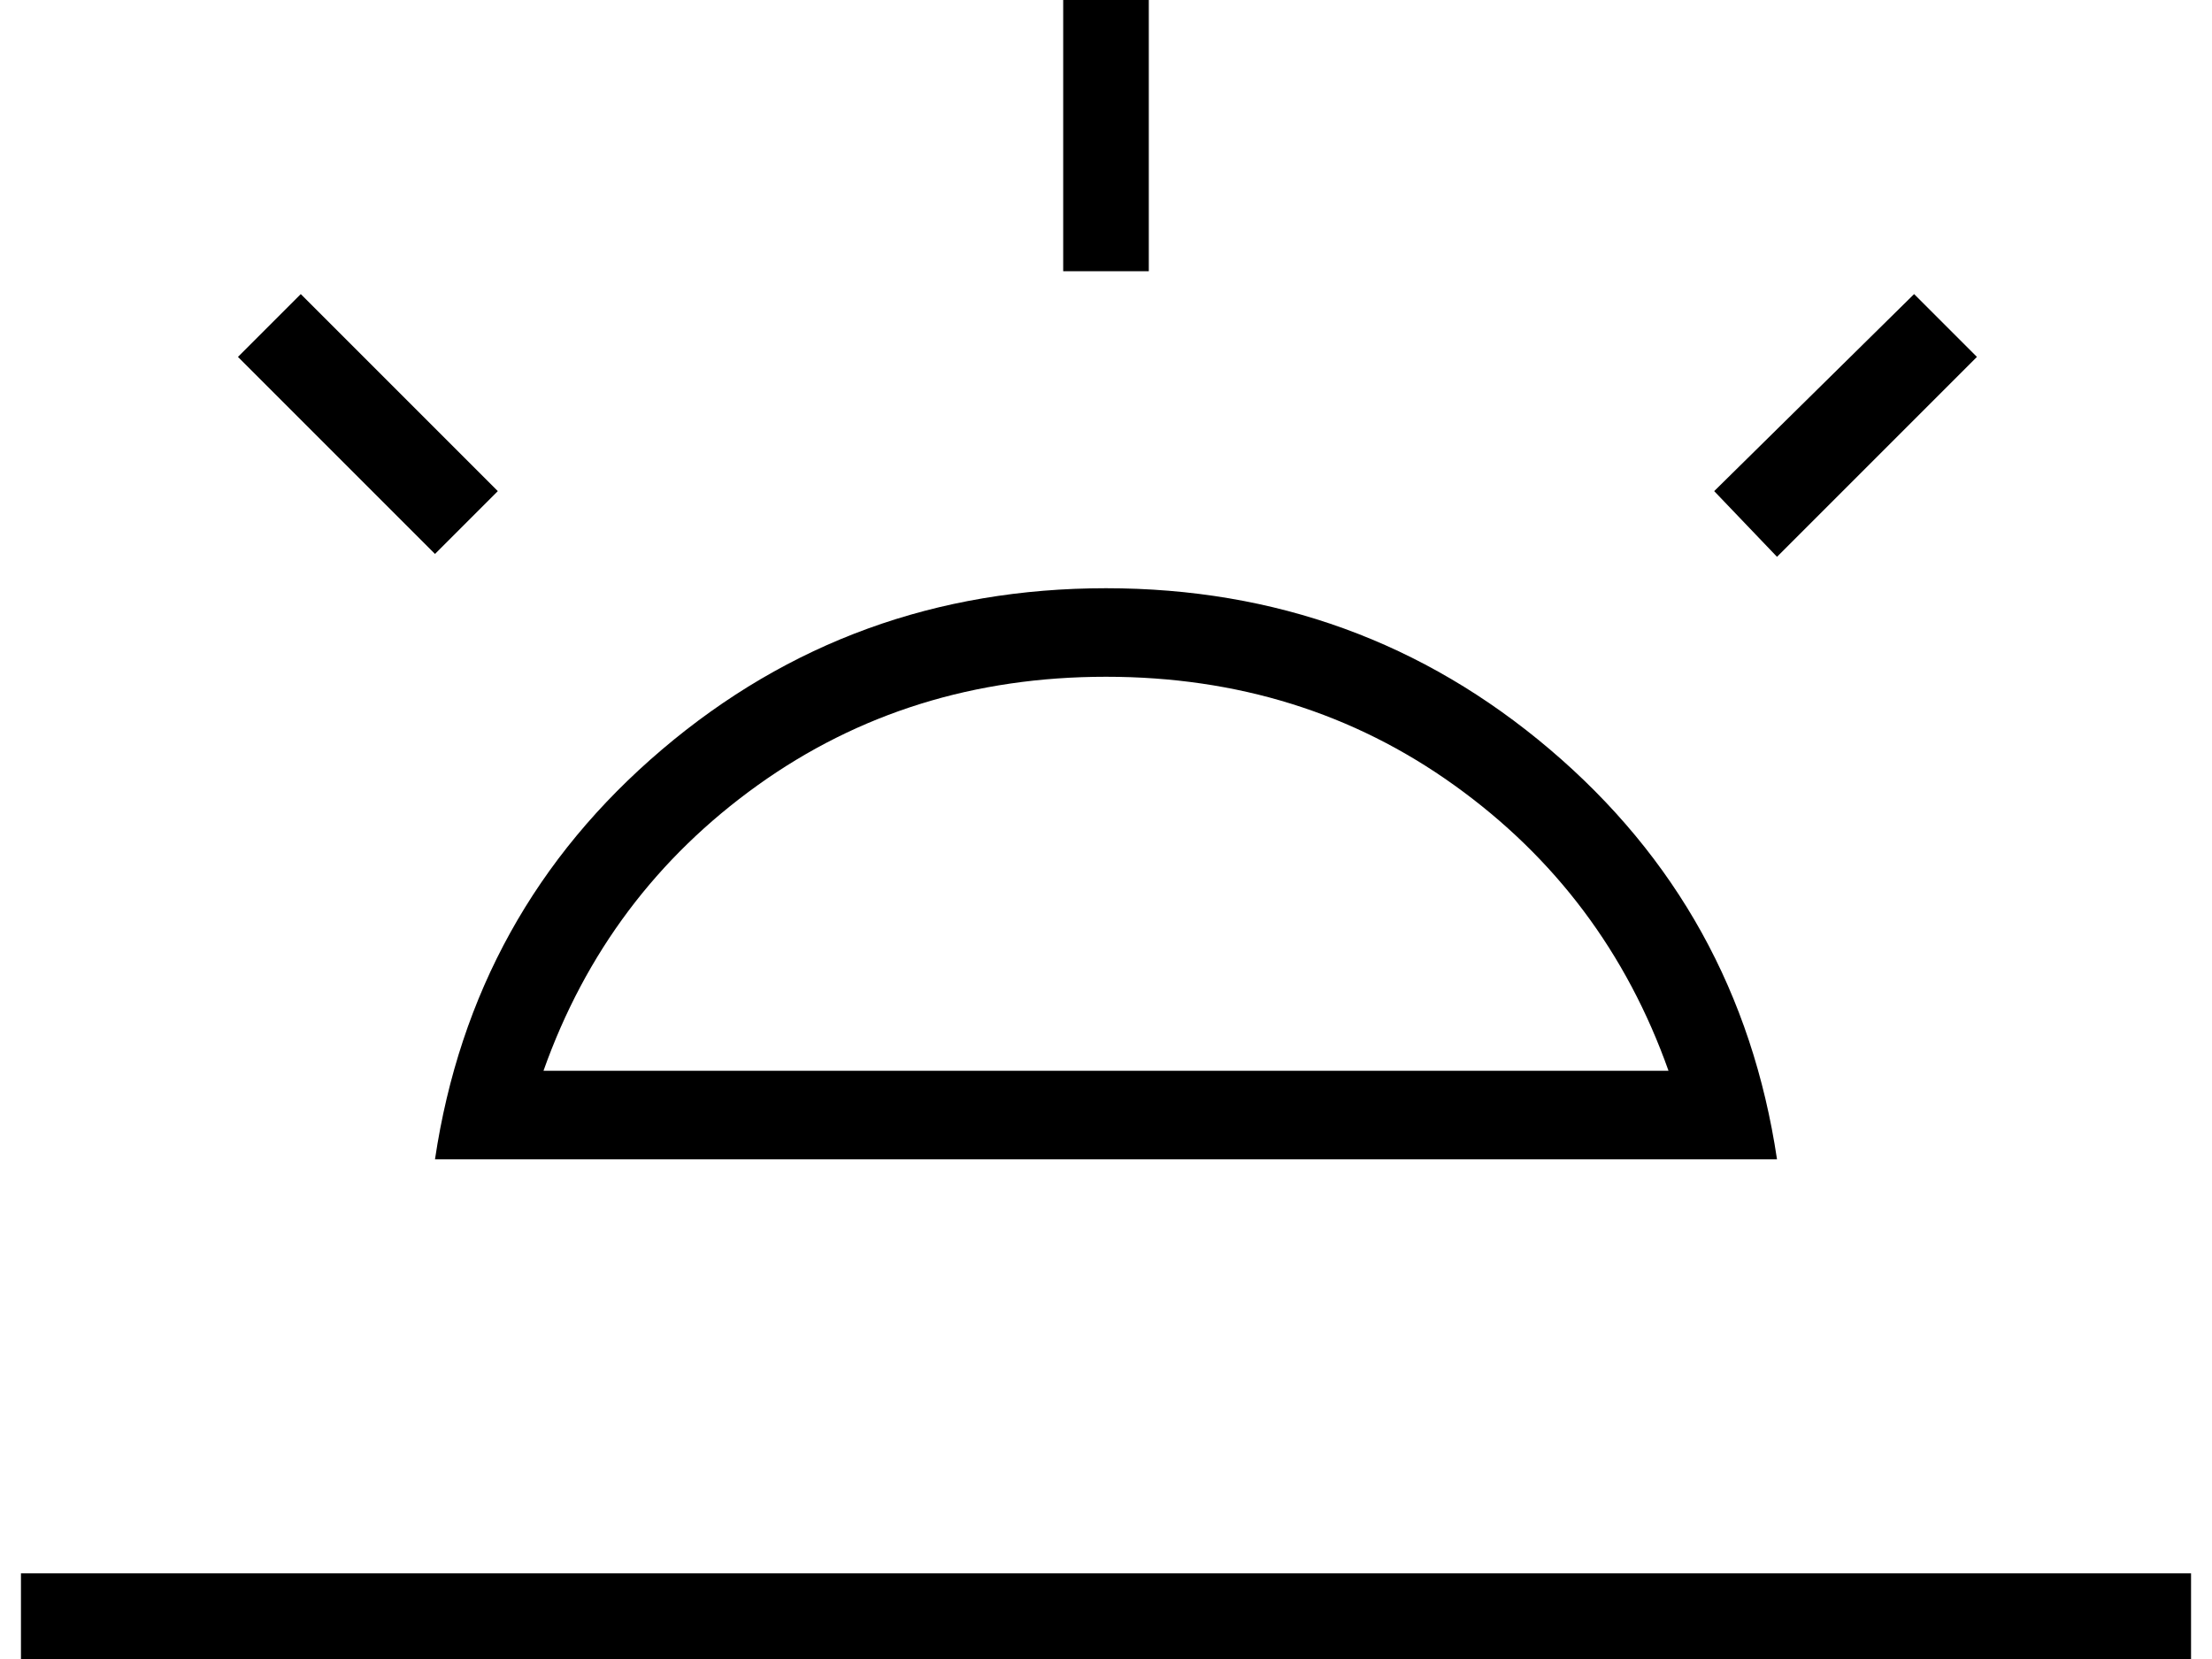
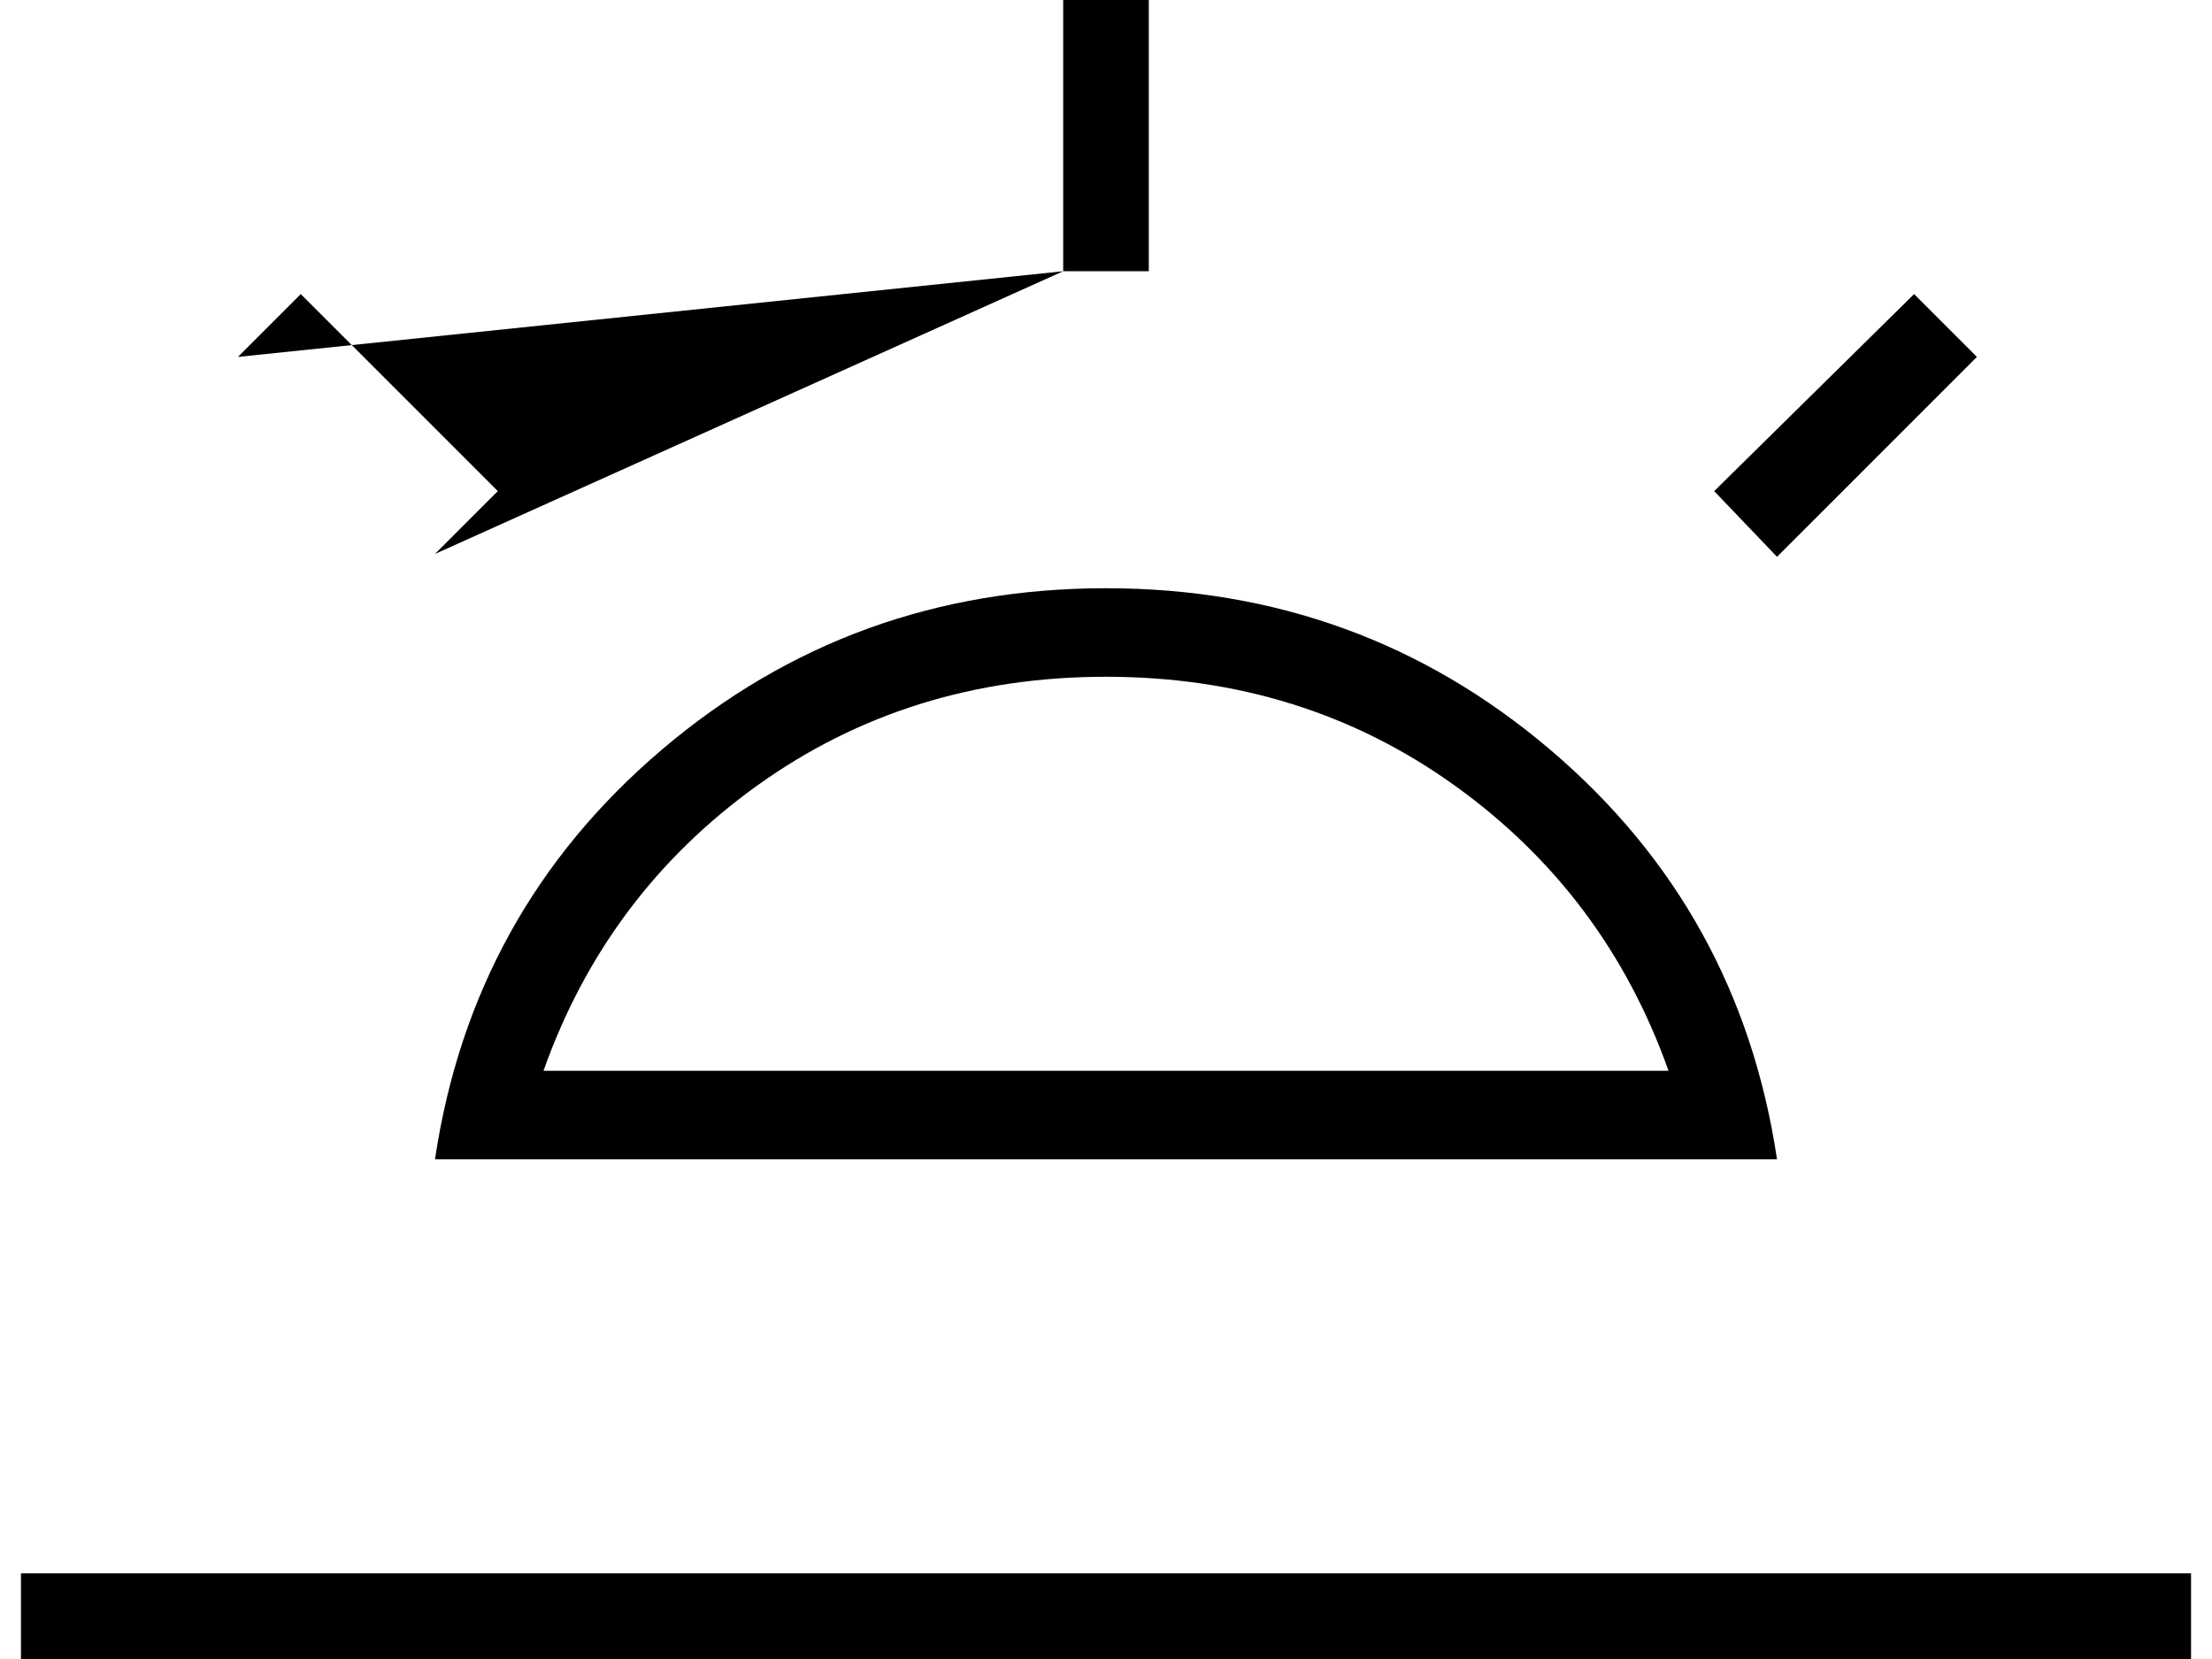
<svg xmlns="http://www.w3.org/2000/svg" width="40" height="30" viewBox="0 0 40 30" fill="none">
-   <path d="M32.134 10.069L30.998 8.881L34.613 5.318L35.749 6.454L32.134 10.069ZM0.379 30V28.451H39.621V30H0.379ZM19.226 4.905V0H20.774V4.905H19.226ZM7.866 10.017L4.303 6.454L5.439 5.318L9.002 8.881L7.866 10.017ZM9.828 19.363H30.172C29.415 17.229 28.124 15.508 26.299 14.2C24.475 12.892 22.375 12.238 20 12.238C17.625 12.238 15.525 12.892 13.7 14.2C11.876 15.508 10.585 17.229 9.828 19.363ZM7.866 20.964C8.313 17.969 9.682 15.499 11.971 13.554C14.26 11.609 16.936 10.637 20 10.637C23.064 10.637 25.74 11.609 28.029 13.554C30.318 15.499 31.687 17.969 32.134 20.964H7.866Z" fill="black" />
+   <path d="M32.134 10.069L30.998 8.881L34.613 5.318L35.749 6.454L32.134 10.069ZM0.379 30V28.451H39.621V30H0.379ZM19.226 4.905V0H20.774V4.905H19.226ZL4.303 6.454L5.439 5.318L9.002 8.881L7.866 10.017ZM9.828 19.363H30.172C29.415 17.229 28.124 15.508 26.299 14.2C24.475 12.892 22.375 12.238 20 12.238C17.625 12.238 15.525 12.892 13.7 14.2C11.876 15.508 10.585 17.229 9.828 19.363ZM7.866 20.964C8.313 17.969 9.682 15.499 11.971 13.554C14.26 11.609 16.936 10.637 20 10.637C23.064 10.637 25.74 11.609 28.029 13.554C30.318 15.499 31.687 17.969 32.134 20.964H7.866Z" fill="black" />
</svg>